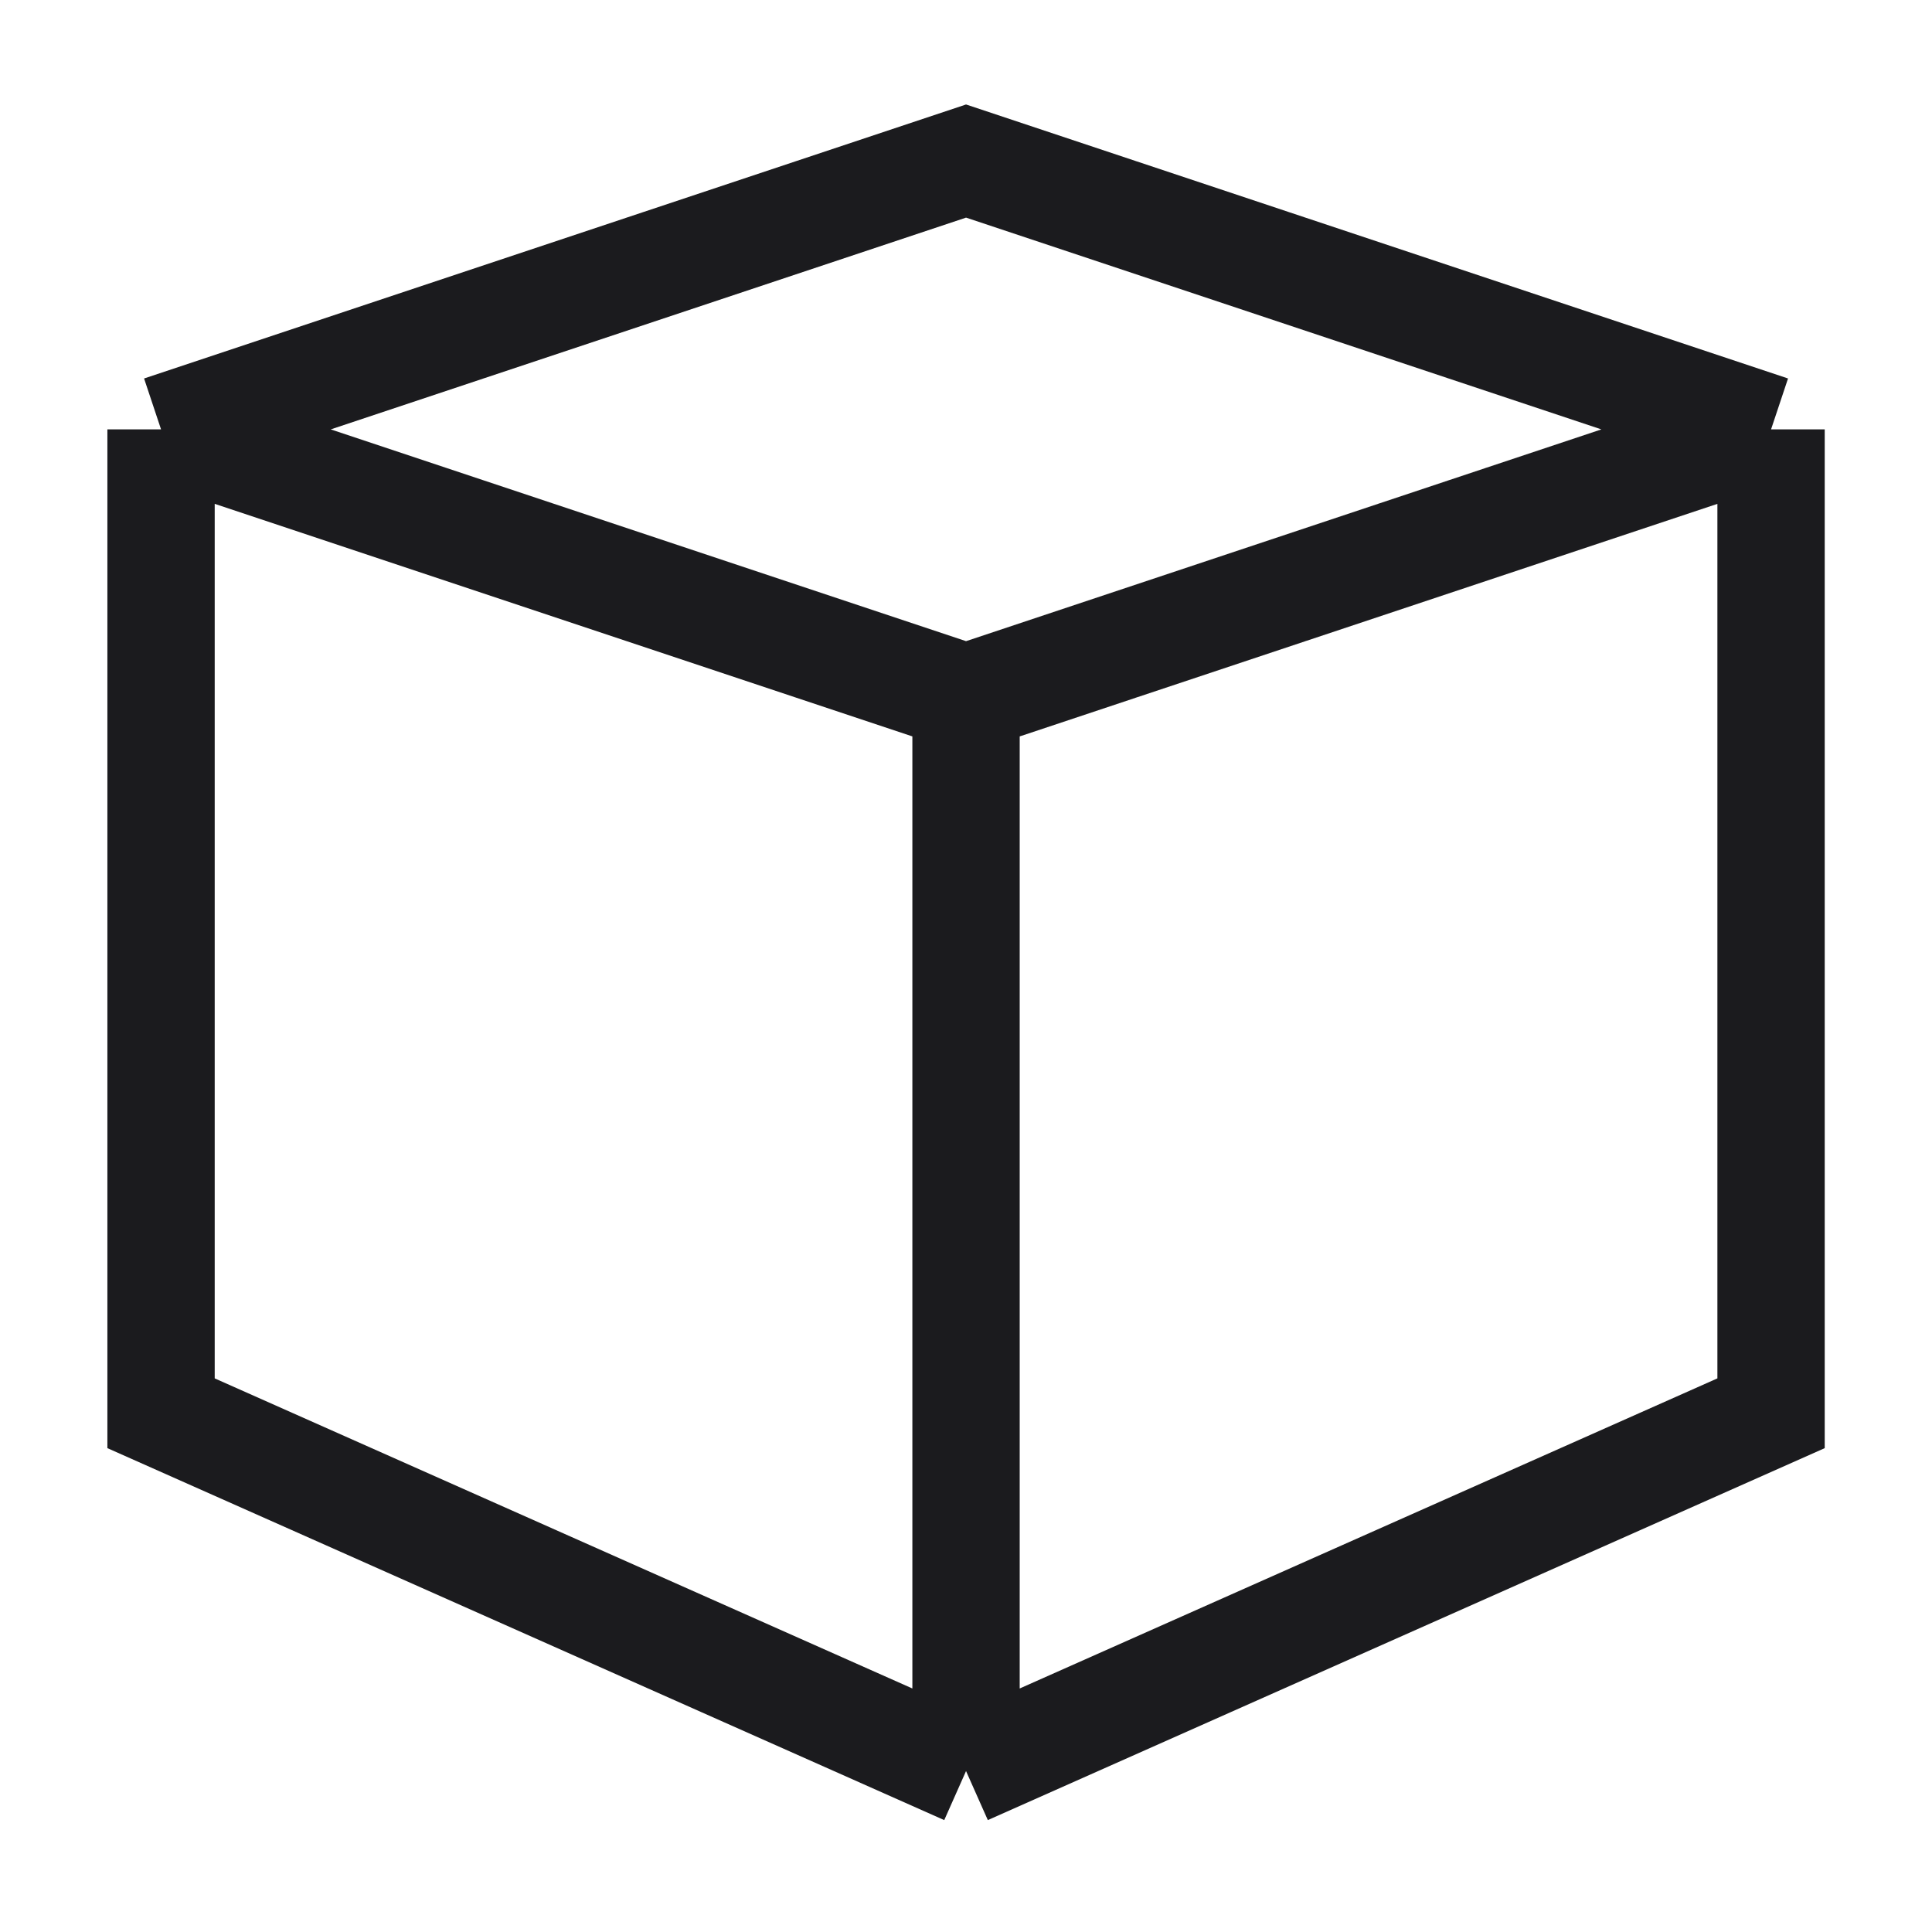
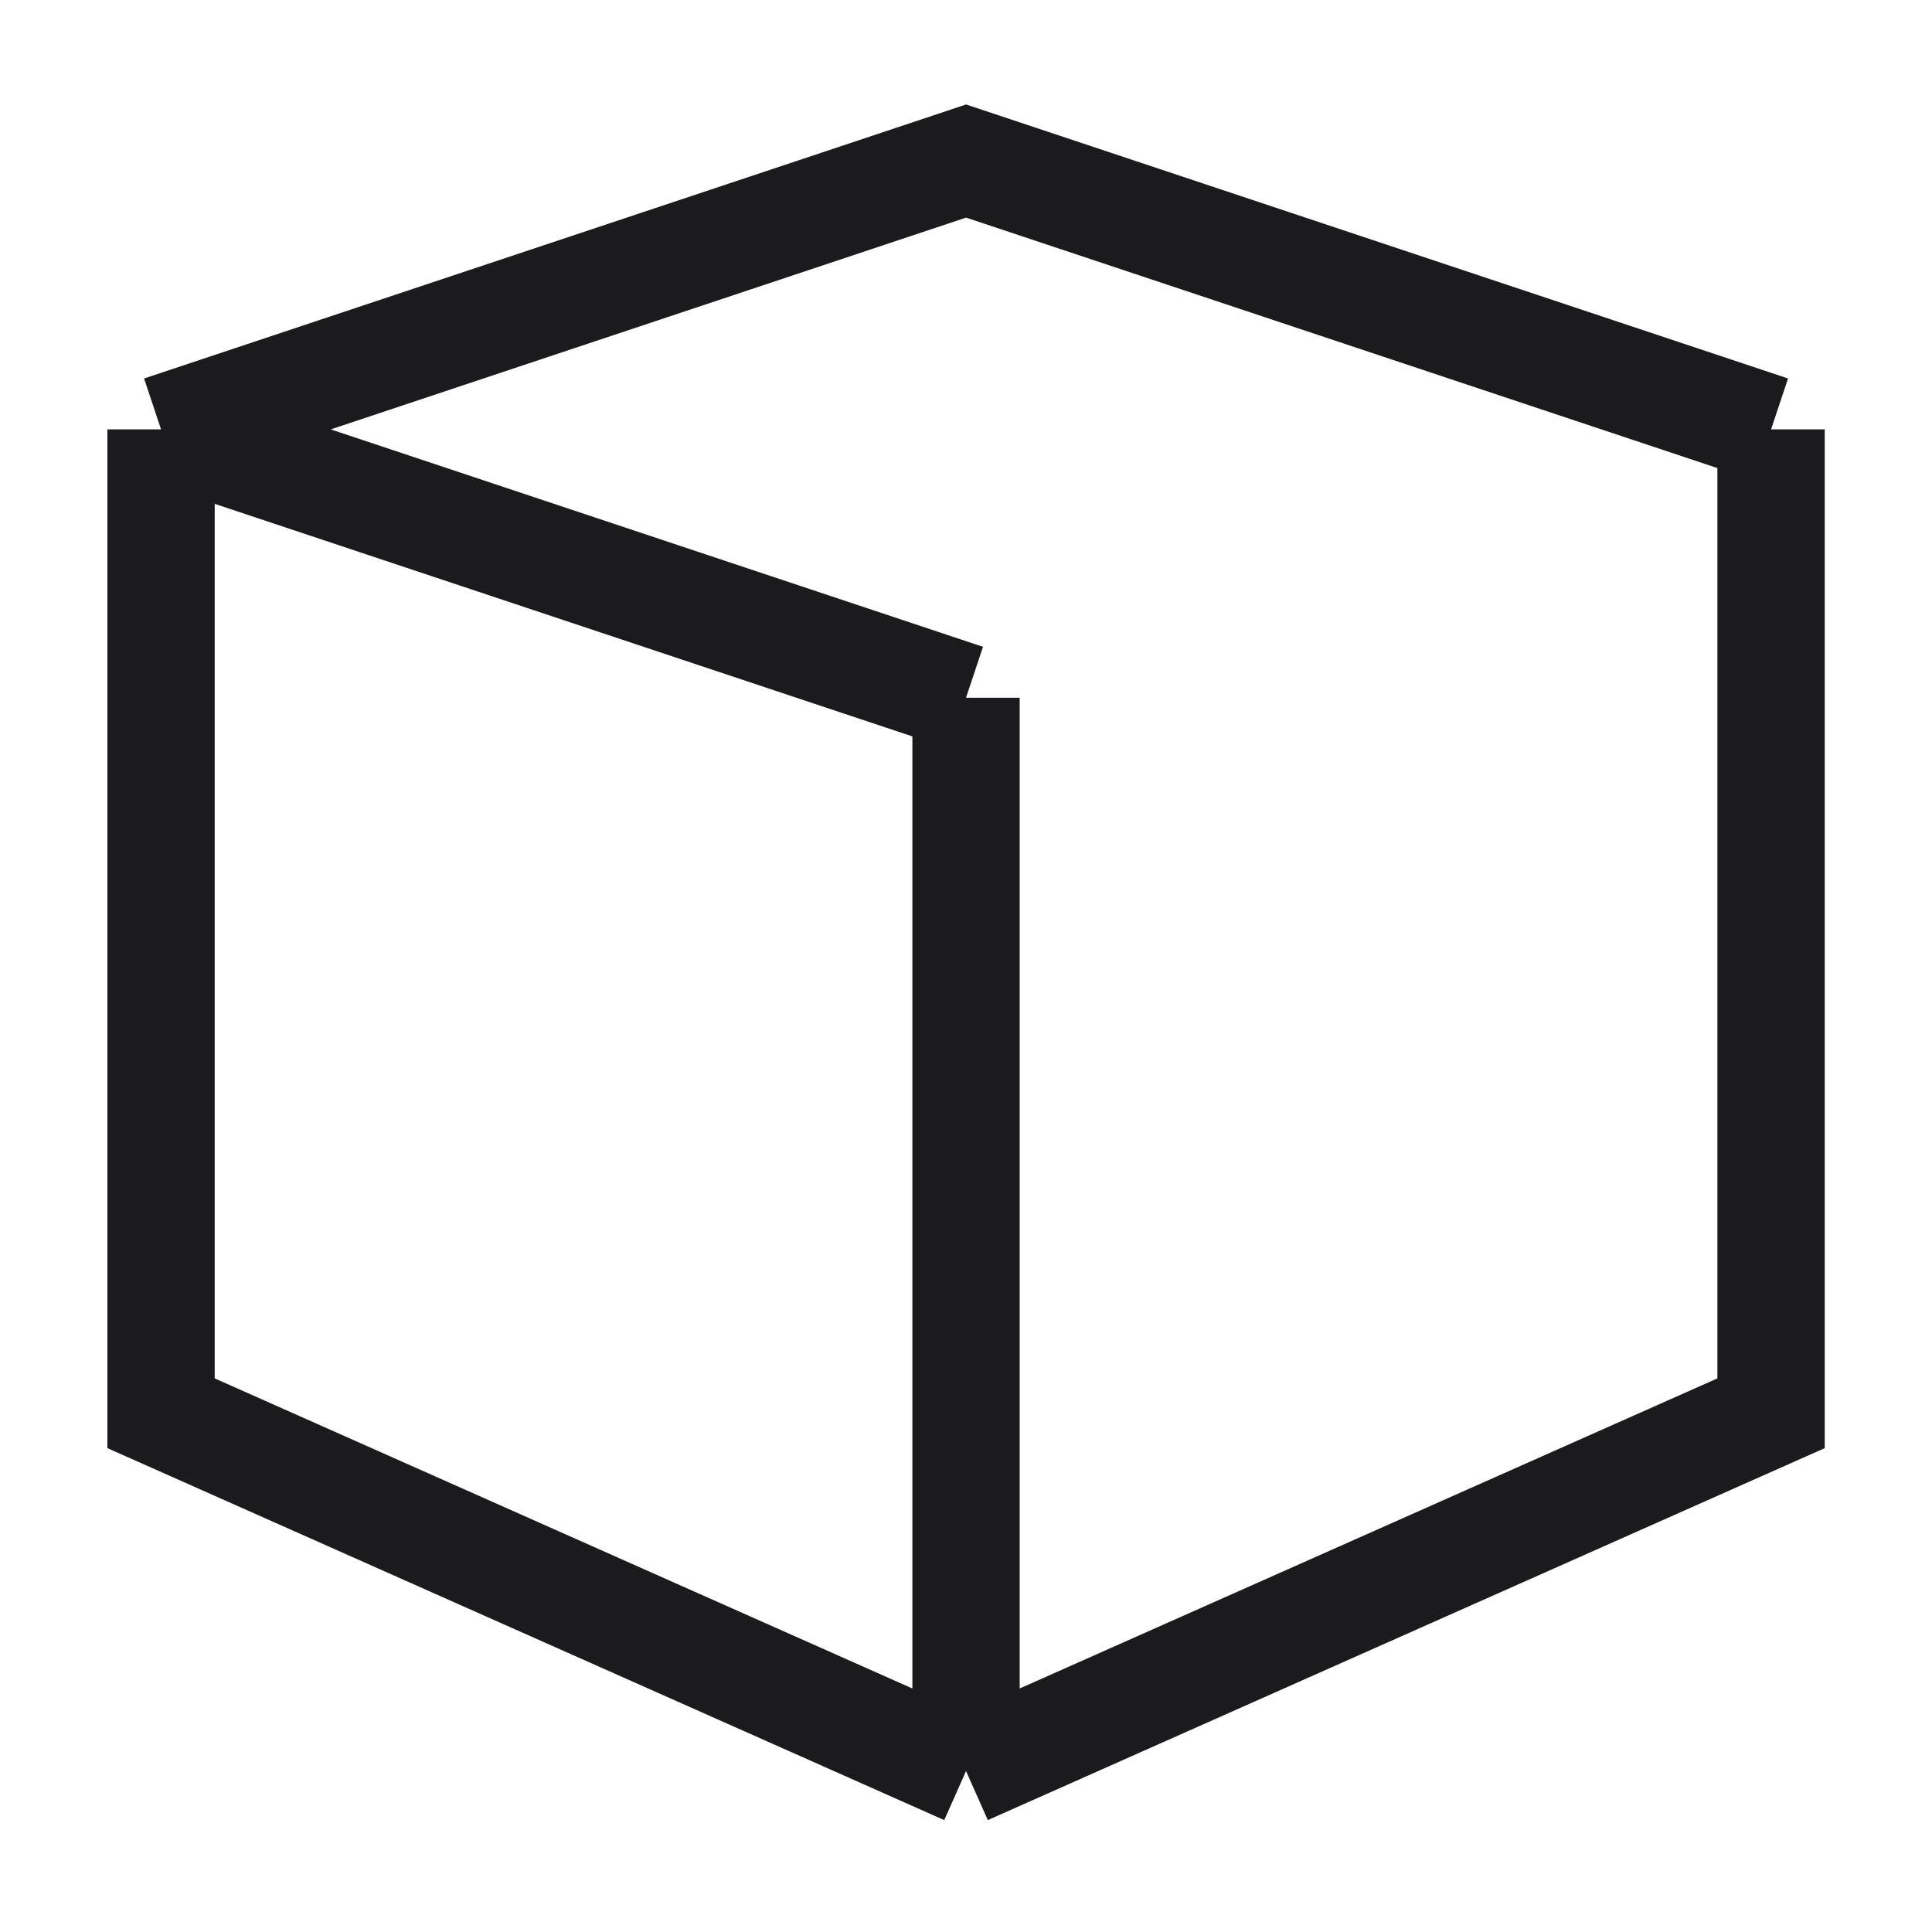
<svg xmlns="http://www.w3.org/2000/svg" width="56" height="56" viewBox="0 0 56 56" fill="none">
-   <path d="M4.668 12.446V40.964L28.001 51.335M4.668 12.446L28.001 20.224M4.668 12.446L28.001 4.668L51.335 12.446M28.001 20.224L51.335 12.446M28.001 20.224V51.335M51.335 12.446V40.964L28.001 51.335" stroke="#1B1B1E" stroke-width="3.111" />
+   <path d="M4.668 12.446V40.964L28.001 51.335M4.668 12.446L28.001 20.224M4.668 12.446L28.001 4.668L51.335 12.446L51.335 12.446M28.001 20.224V51.335M51.335 12.446V40.964L28.001 51.335" stroke="#1B1B1E" stroke-width="3.111" />
</svg>